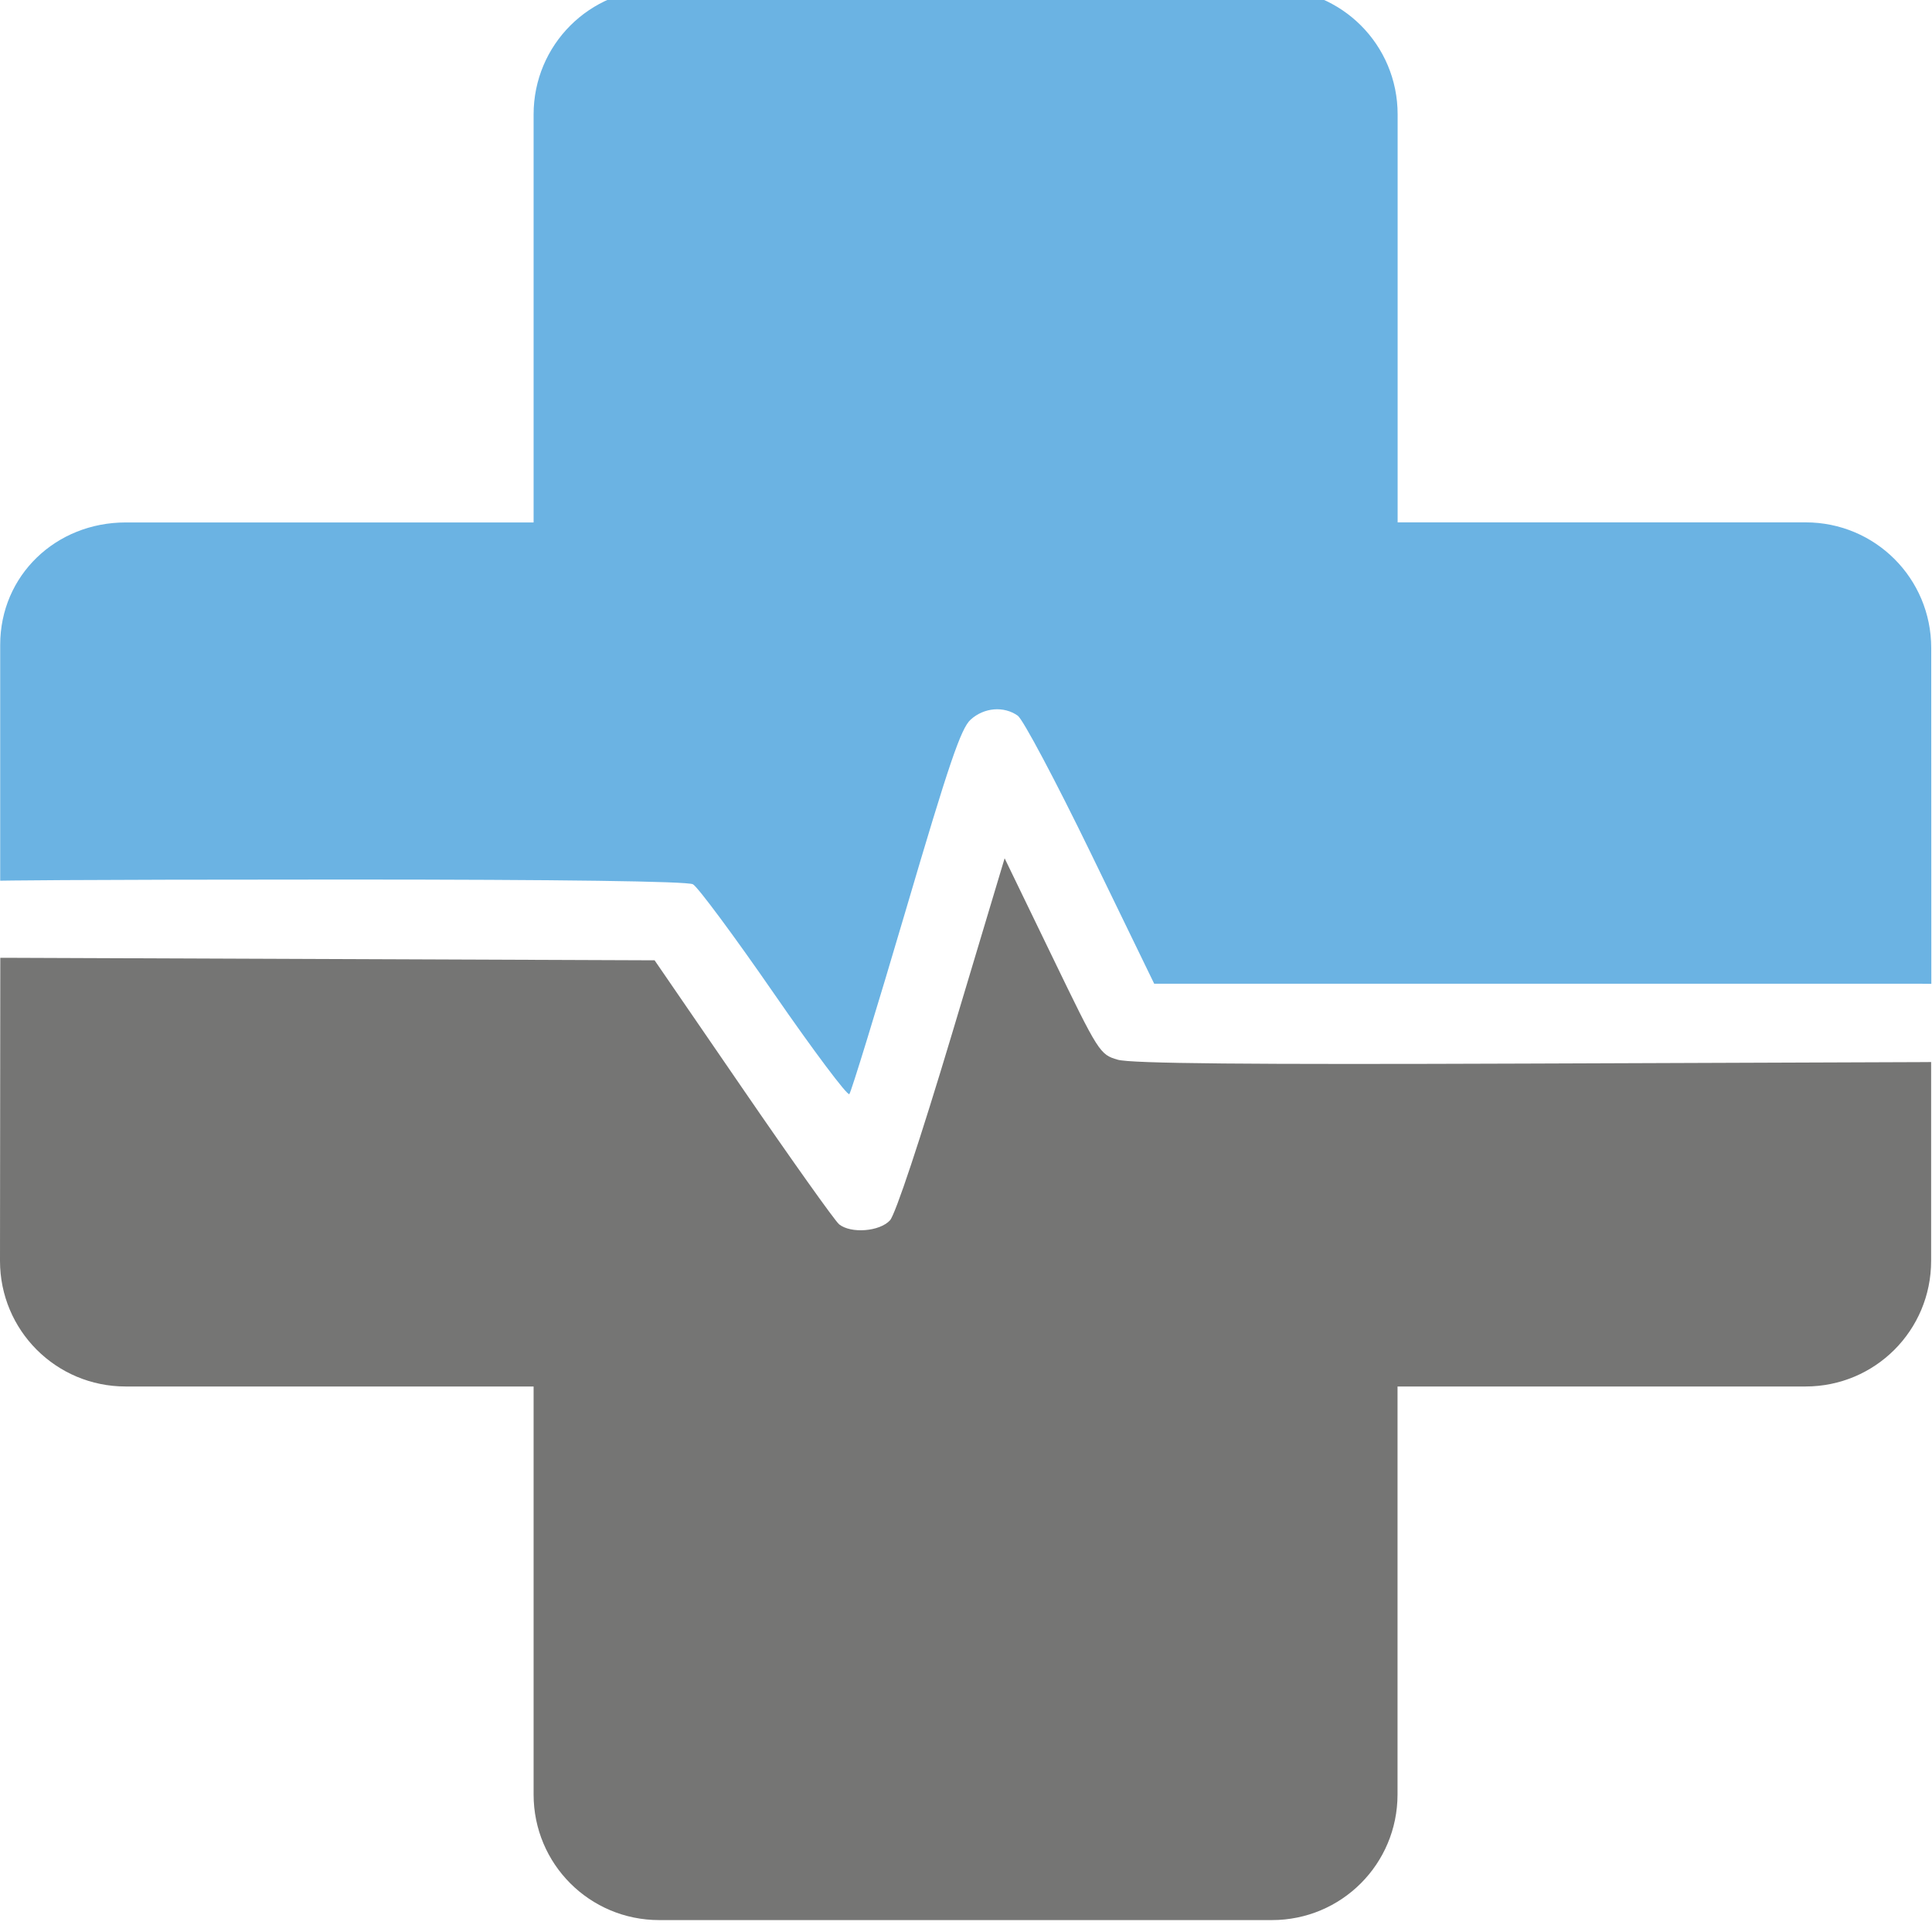
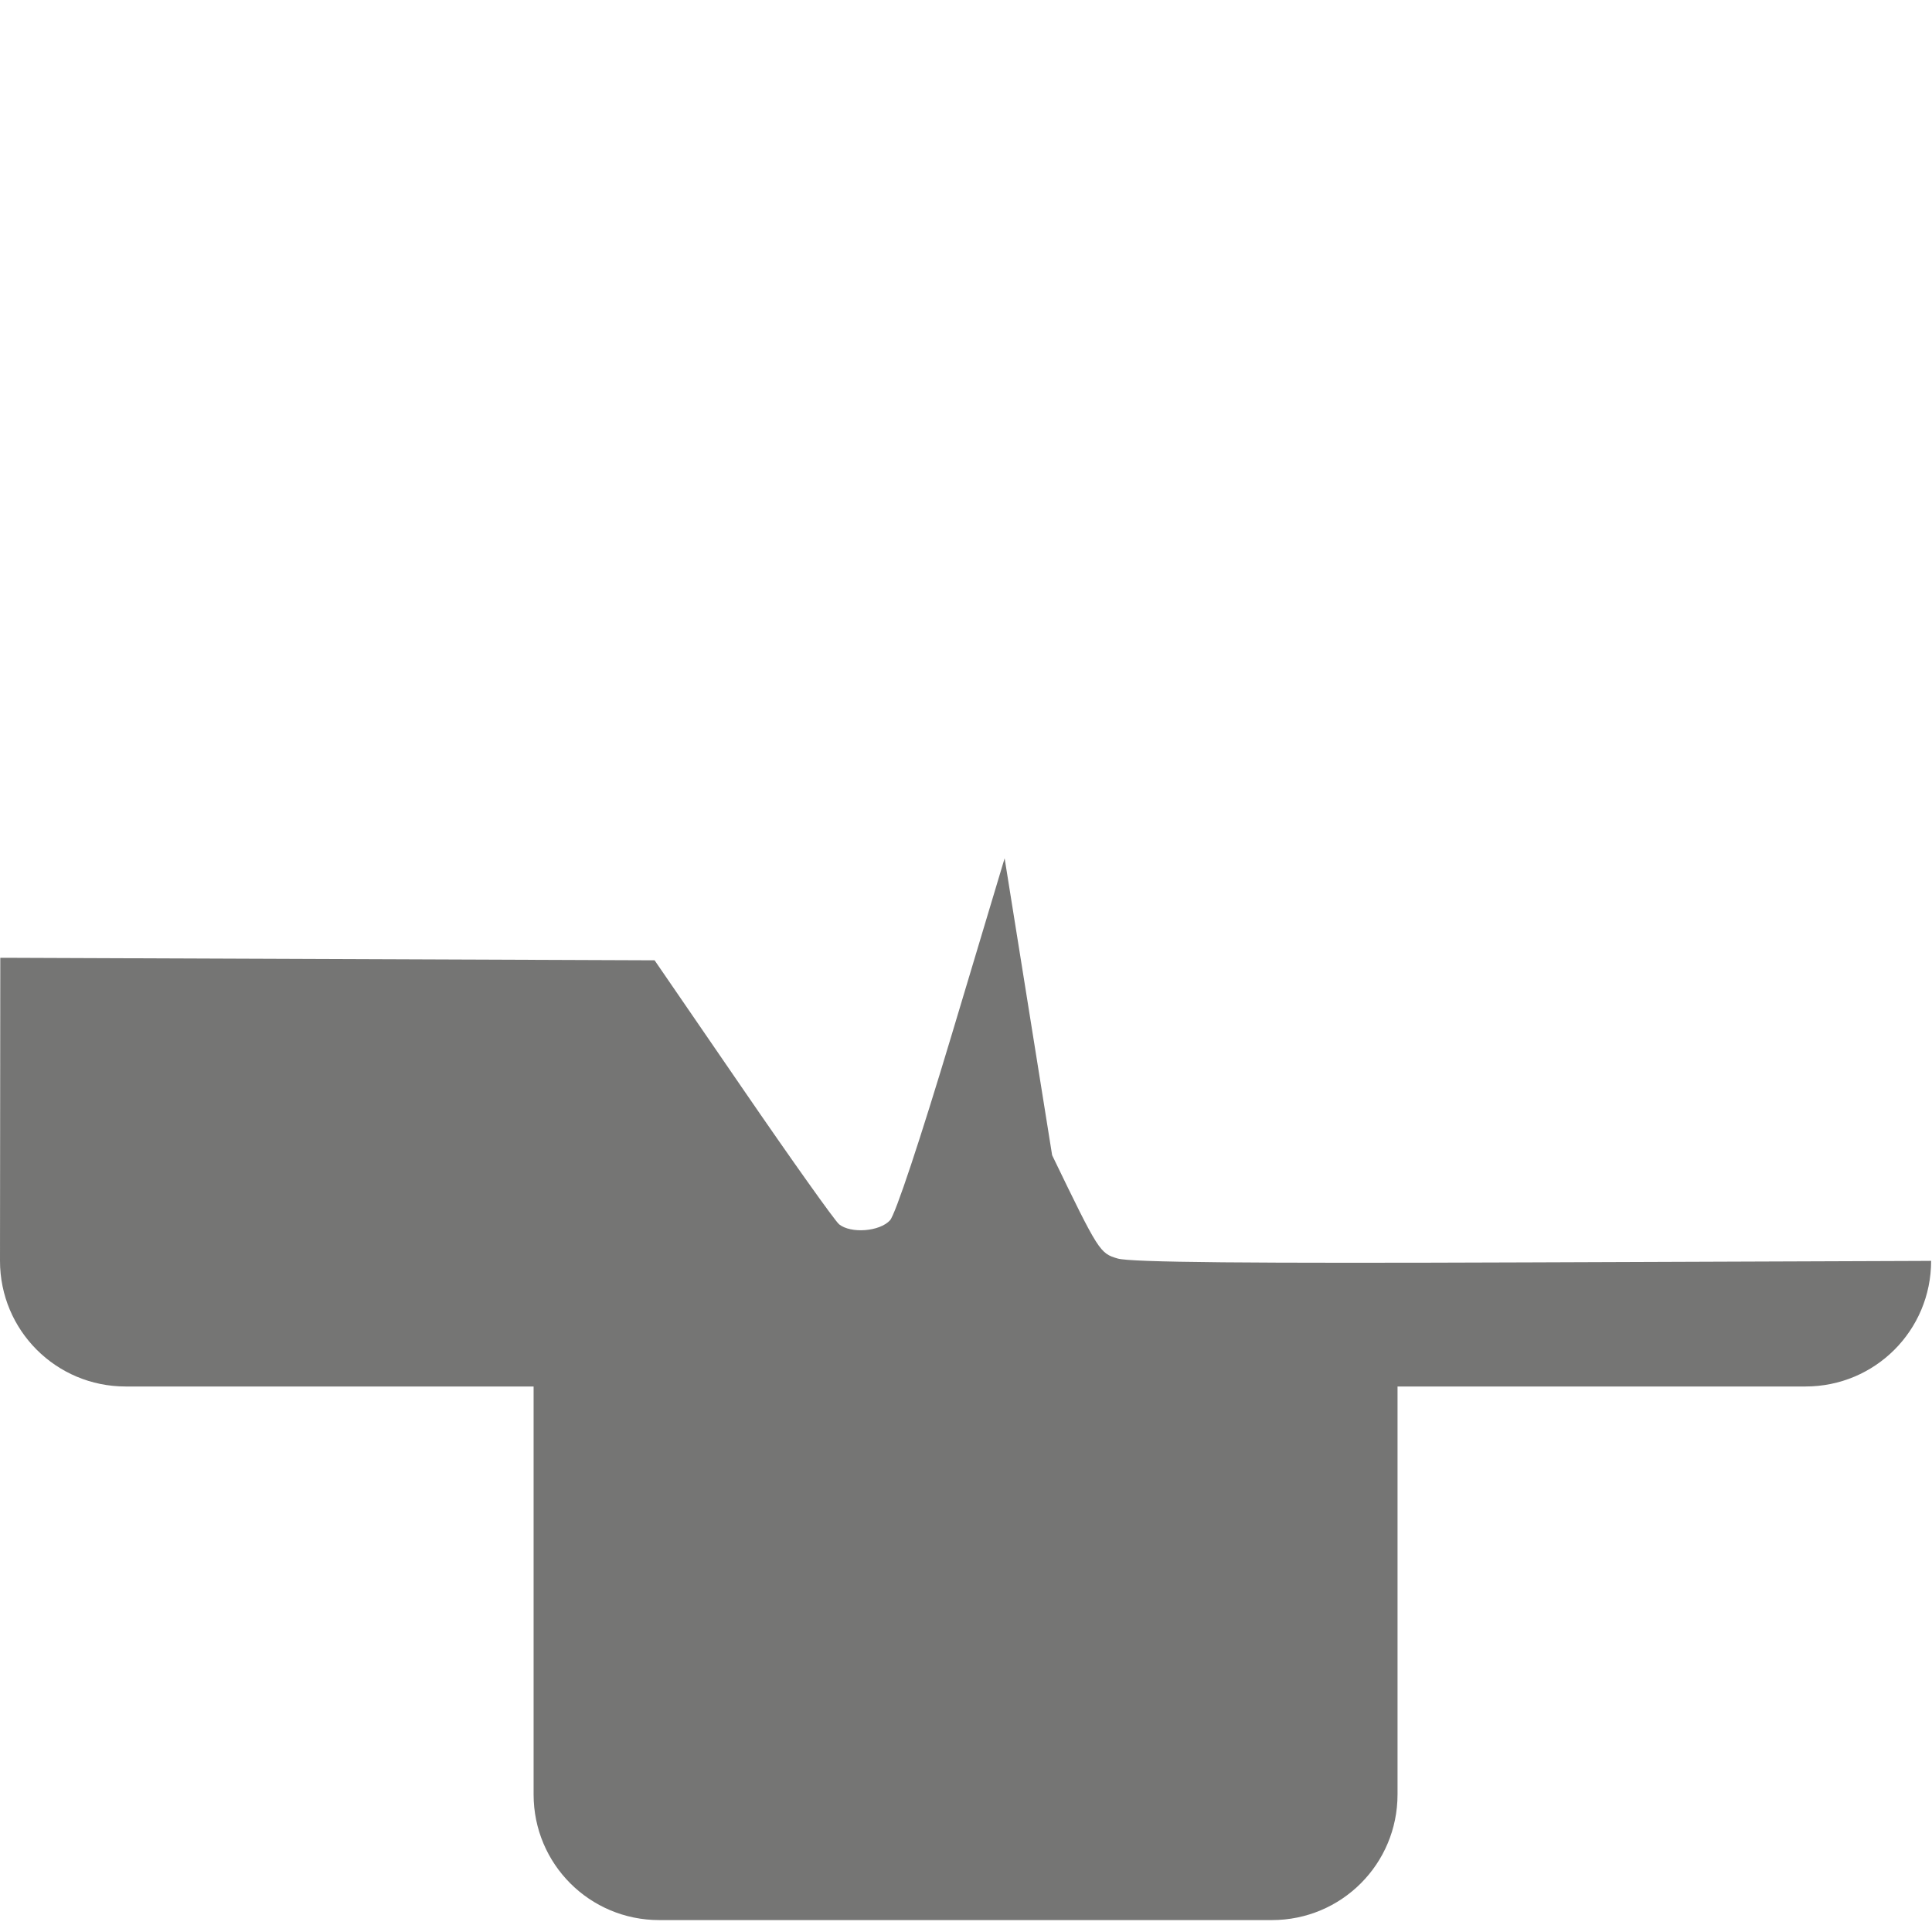
<svg xmlns="http://www.w3.org/2000/svg" xmlns:ns1="http://sodipodi.sourceforge.net/DTD/sodipodi-0.dtd" xmlns:ns2="http://www.inkscape.org/namespaces/inkscape" width="76" height="76" viewBox="0 0 20.108 20.108" version="1.1" id="svg8" ns1:docname="logo.svg" ns2:version="0.92.2 5c3e80d, 2017-08-06" ns2:export-filename="/Users/adhuse/Documents/GitHub/mordinmedical.com/images/icon_32.png" ns2:export-xdpi="40.421047" ns2:export-ydpi="40.421047">
  <defs id="defs2" />
  <ns1:namedview id="base" pagecolor="#ffffff" bordercolor="#666666" borderopacity="1.0" ns2:pageopacity="0.0" ns2:pageshadow="2" ns2:zoom="1.4142136" ns2:cx="204.61367" ns2:cy="130.82516" ns2:document-units="mm" ns2:current-layer="layer1" showgrid="false" ns2:window-width="1680" ns2:window-height="950" ns2:window-x="0" ns2:window-y="1" ns2:window-maximized="1" units="px" />
  <g ns2:label="Layer 1" ns2:groupmode="layer" id="layer1" transform="translate(0,-276.892)">
    <g id="g885" />
    <g id="g1005" transform="matrix(1.005,0,0,1.005,0,-1.609)">
-       <path id="use989" d="m 6.827,277 c -0.721,0 -1.301,0.58 -1.301,1.301 v 4.225 H 1.301 c -0.721,0 -1.299,0.547 -1.299,1.268 v 2.442 c 0,0 0.548,-0.012 3.579,-0.012 2.22,0 3.537,0.018 3.595,0.049 0.05,0.027 0.427,0.535 0.838,1.13 0.411,0.595 0.763,1.064 0.782,1.043 0.019,-0.022 0.282,-0.878 0.584,-1.903 0.448,-1.522 0.572,-1.885 0.672,-1.975 0.139,-0.126 0.343,-0.143 0.488,-0.041 0.054,0.038 0.394,0.678 0.756,1.423 l 0.657,1.353 h 3.967 3.966 l 0.115,0.001 -9.95e-4,-3.478 c -2.12e-4,-0.721 -0.58,-1.301 -1.301,-1.301 h -4.225 v -4.225 c 0,-0.721 -0.58,-1.301 -1.301,-1.301 z" style="fill:#6bb3e3;fill-opacity:1;stroke:none;stroke-width:0.105;stroke-linecap:round;stroke-linejoin:round;stroke-miterlimit:4;stroke-dasharray:none;stroke-opacity:1" ns2:connector-curvature="0" />
-       <path id="use991" d="m 10.404,286.004 -0.547,1.824 c -0.329,1.096 -0.584,1.863 -0.64,1.925 -0.107,0.117 -0.405,0.14 -0.528,0.041 v -5.3e-4 c -0.042,-0.034 -0.489,-0.662 -0.993,-1.397 l -0.917,-1.336 -3.353,-0.013 -3.353,-0.013 -0.07,-1.3e-4 L 1.86036e-7,290.172 C -4.9808862e-4,290.893 0.581,291.474 1.301,291.474 h 4.225 v 4.225 c 0,0.721 0.581,1.301 1.301,1.301 h 6.345 c 0.721,0 1.301,-0.581 1.301,-1.301 v -4.225 h 4.225 c 0.721,0 1.301,-0.581 1.301,-1.301 v -2.059 l -0.126,7.7e-4 -4.055,0.015 c -2.89,0.011 -4.109,-5e-5 -4.243,-0.04 -0.185,-0.054 -0.196,-0.071 -0.679,-1.07 z" style="fill:#666664;fill-opacity:0.898;stroke:none;stroke-width:0.105;stroke-linecap:round;stroke-linejoin:round;stroke-miterlimit:4;stroke-dasharray:none;stroke-opacity:1" ns2:connector-curvature="0" />
+       <path id="use991" d="m 10.404,286.004 -0.547,1.824 c -0.329,1.096 -0.584,1.863 -0.64,1.925 -0.107,0.117 -0.405,0.14 -0.528,0.041 v -5.3e-4 c -0.042,-0.034 -0.489,-0.662 -0.993,-1.397 l -0.917,-1.336 -3.353,-0.013 -3.353,-0.013 -0.07,-1.3e-4 L 1.86036e-7,290.172 C -4.9808862e-4,290.893 0.581,291.474 1.301,291.474 h 4.225 v 4.225 c 0,0.721 0.581,1.301 1.301,1.301 h 6.345 c 0.721,0 1.301,-0.581 1.301,-1.301 v -4.225 h 4.225 c 0.721,0 1.301,-0.581 1.301,-1.301 l -0.126,7.7e-4 -4.055,0.015 c -2.89,0.011 -4.109,-5e-5 -4.243,-0.04 -0.185,-0.054 -0.196,-0.071 -0.679,-1.07 z" style="fill:#666664;fill-opacity:0.898;stroke:none;stroke-width:0.105;stroke-linecap:round;stroke-linejoin:round;stroke-miterlimit:4;stroke-dasharray:none;stroke-opacity:1" ns2:connector-curvature="0" />
    </g>
  </g>
</svg>